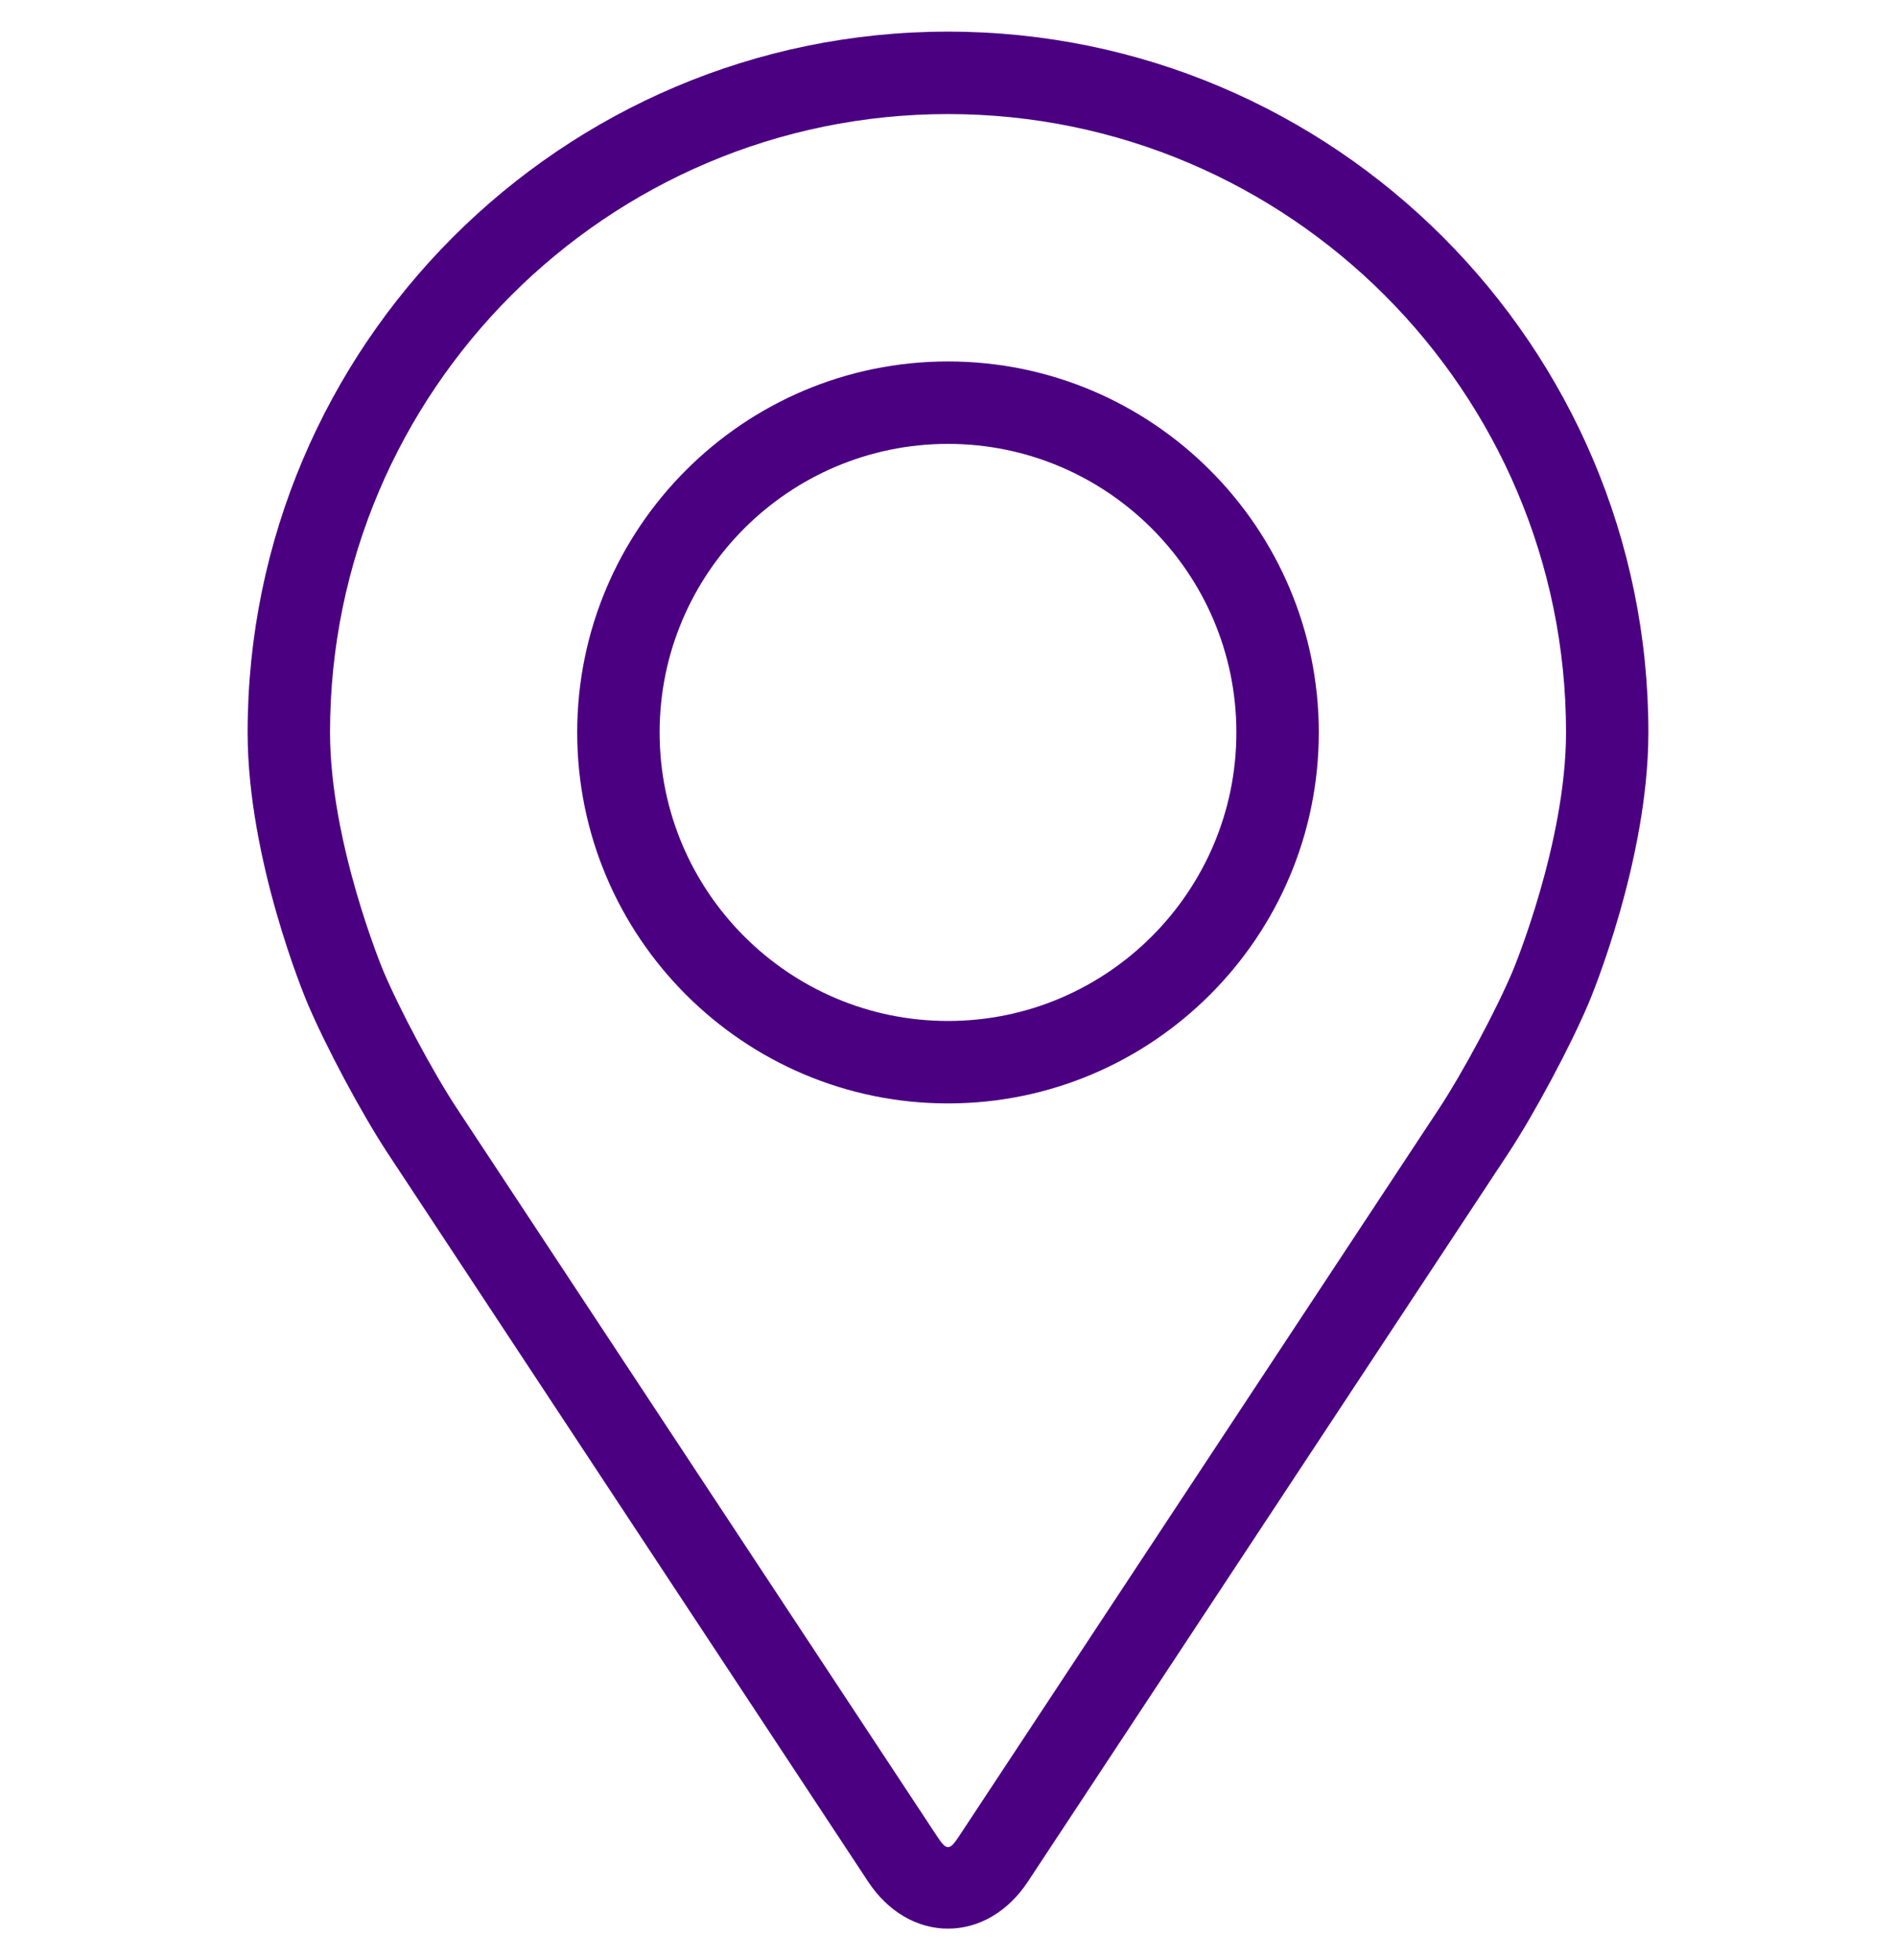
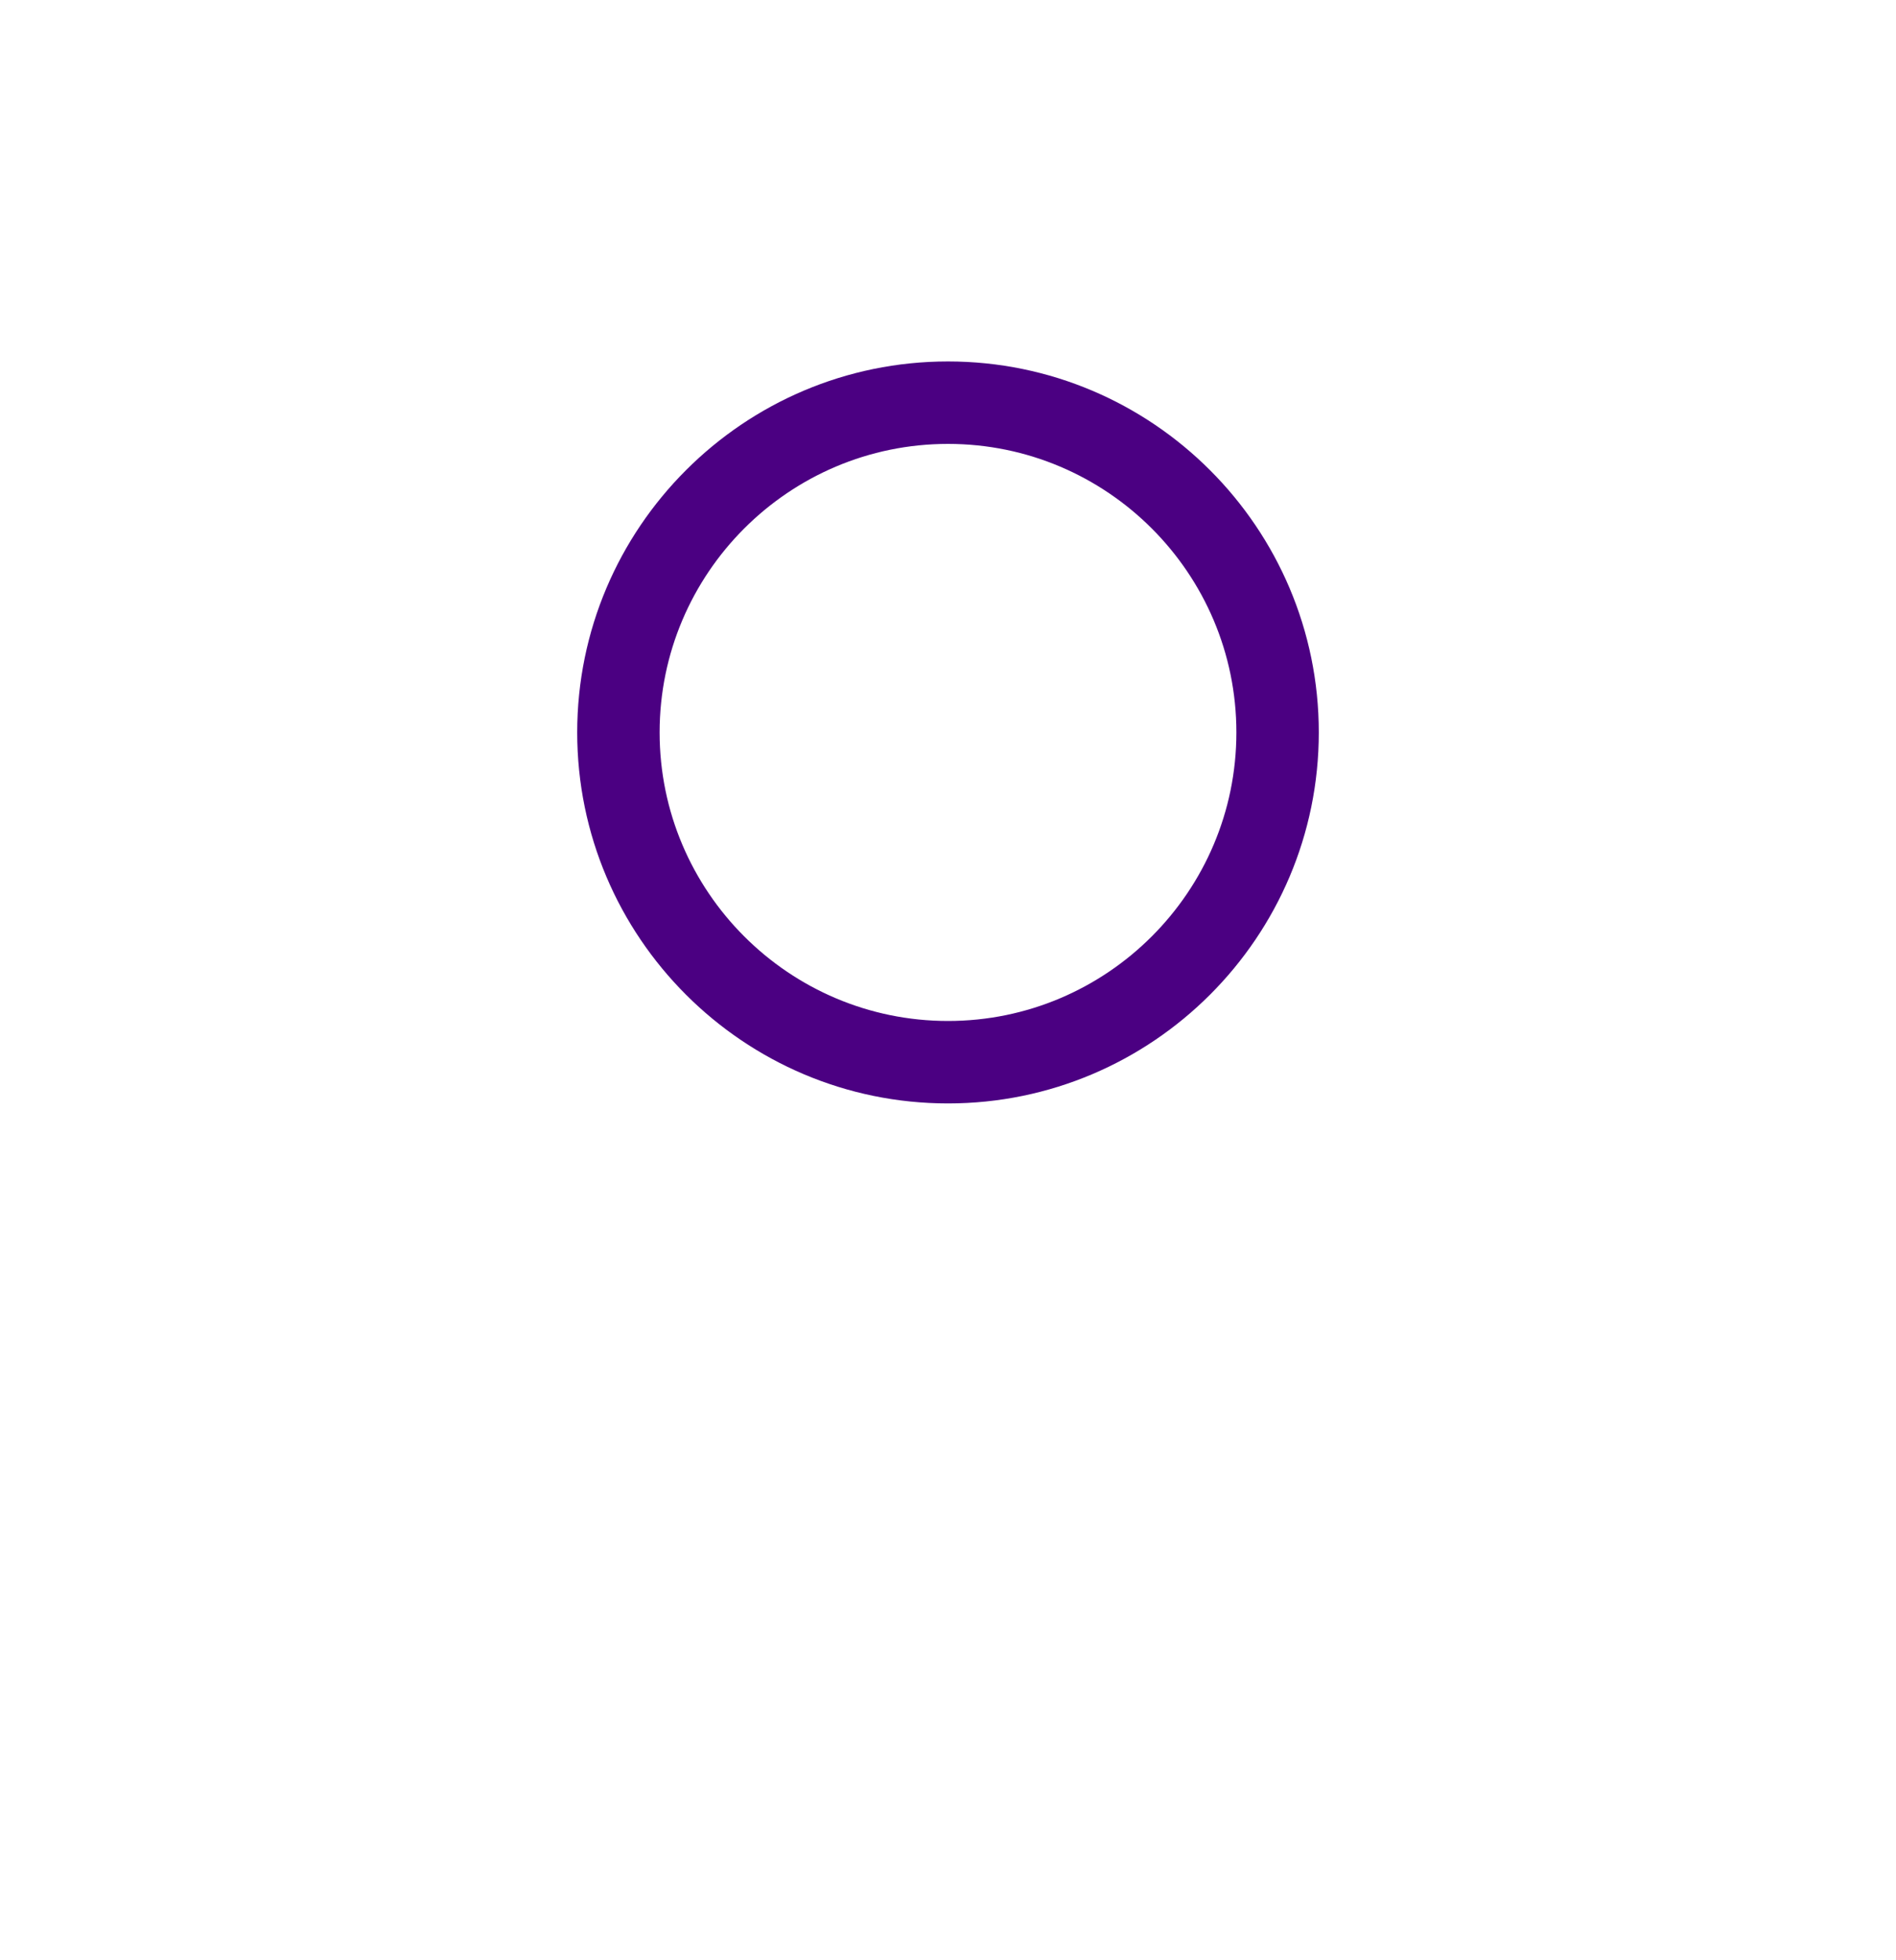
<svg xmlns="http://www.w3.org/2000/svg" width="30" height="31" viewBox="0 0 30 31" fill="none">
  <g clip-path="url(#clip0_63_559)">
-     <path d="M15 0.5C8.889 0.5 3.918 5.471 3.918 11.582C3.918 13.594 4.82 15.758 4.858 15.849C5.149 16.54 5.724 17.615 6.139 18.244L13.737 29.758C14.048 30.23 14.509 30.5 15 30.5C15.492 30.5 15.952 30.23 16.263 29.758L23.862 18.244C24.277 17.615 24.852 16.54 25.143 15.849C25.181 15.758 26.082 13.595 26.082 11.582C26.082 5.471 21.111 0.5 15 0.5ZM23.941 15.343C23.681 15.963 23.145 16.962 22.773 17.527L15.174 29.04C15.024 29.268 14.977 29.268 14.827 29.04L7.228 17.527C6.855 16.962 6.32 15.962 6.06 15.342C6.049 15.316 5.222 13.324 5.222 11.582C5.222 6.19 9.608 1.804 15 1.804C20.392 1.804 24.779 6.19 24.779 11.582C24.779 13.327 23.949 15.323 23.941 15.343Z" fill="#4B0082" />
    <path d="M15 5.716C11.765 5.716 9.133 8.348 9.133 11.583C9.133 14.818 11.765 17.45 15 17.45C18.235 17.45 20.867 14.818 20.867 11.583C20.867 8.348 18.235 5.716 15 5.716ZM15 16.146C12.484 16.146 10.437 14.099 10.437 11.583C10.437 9.067 12.484 7.02 15 7.02C17.516 7.02 19.563 9.067 19.563 11.583C19.563 14.099 17.516 16.146 15 16.146Z" fill="#4B0082" />
  </g>
  <defs>
    <clipPath id="clip0_63_559">
      <rect width="30" height="30" fill="white" transform="translate(0 0.5)" />
    </clipPath>
  </defs>
</svg>